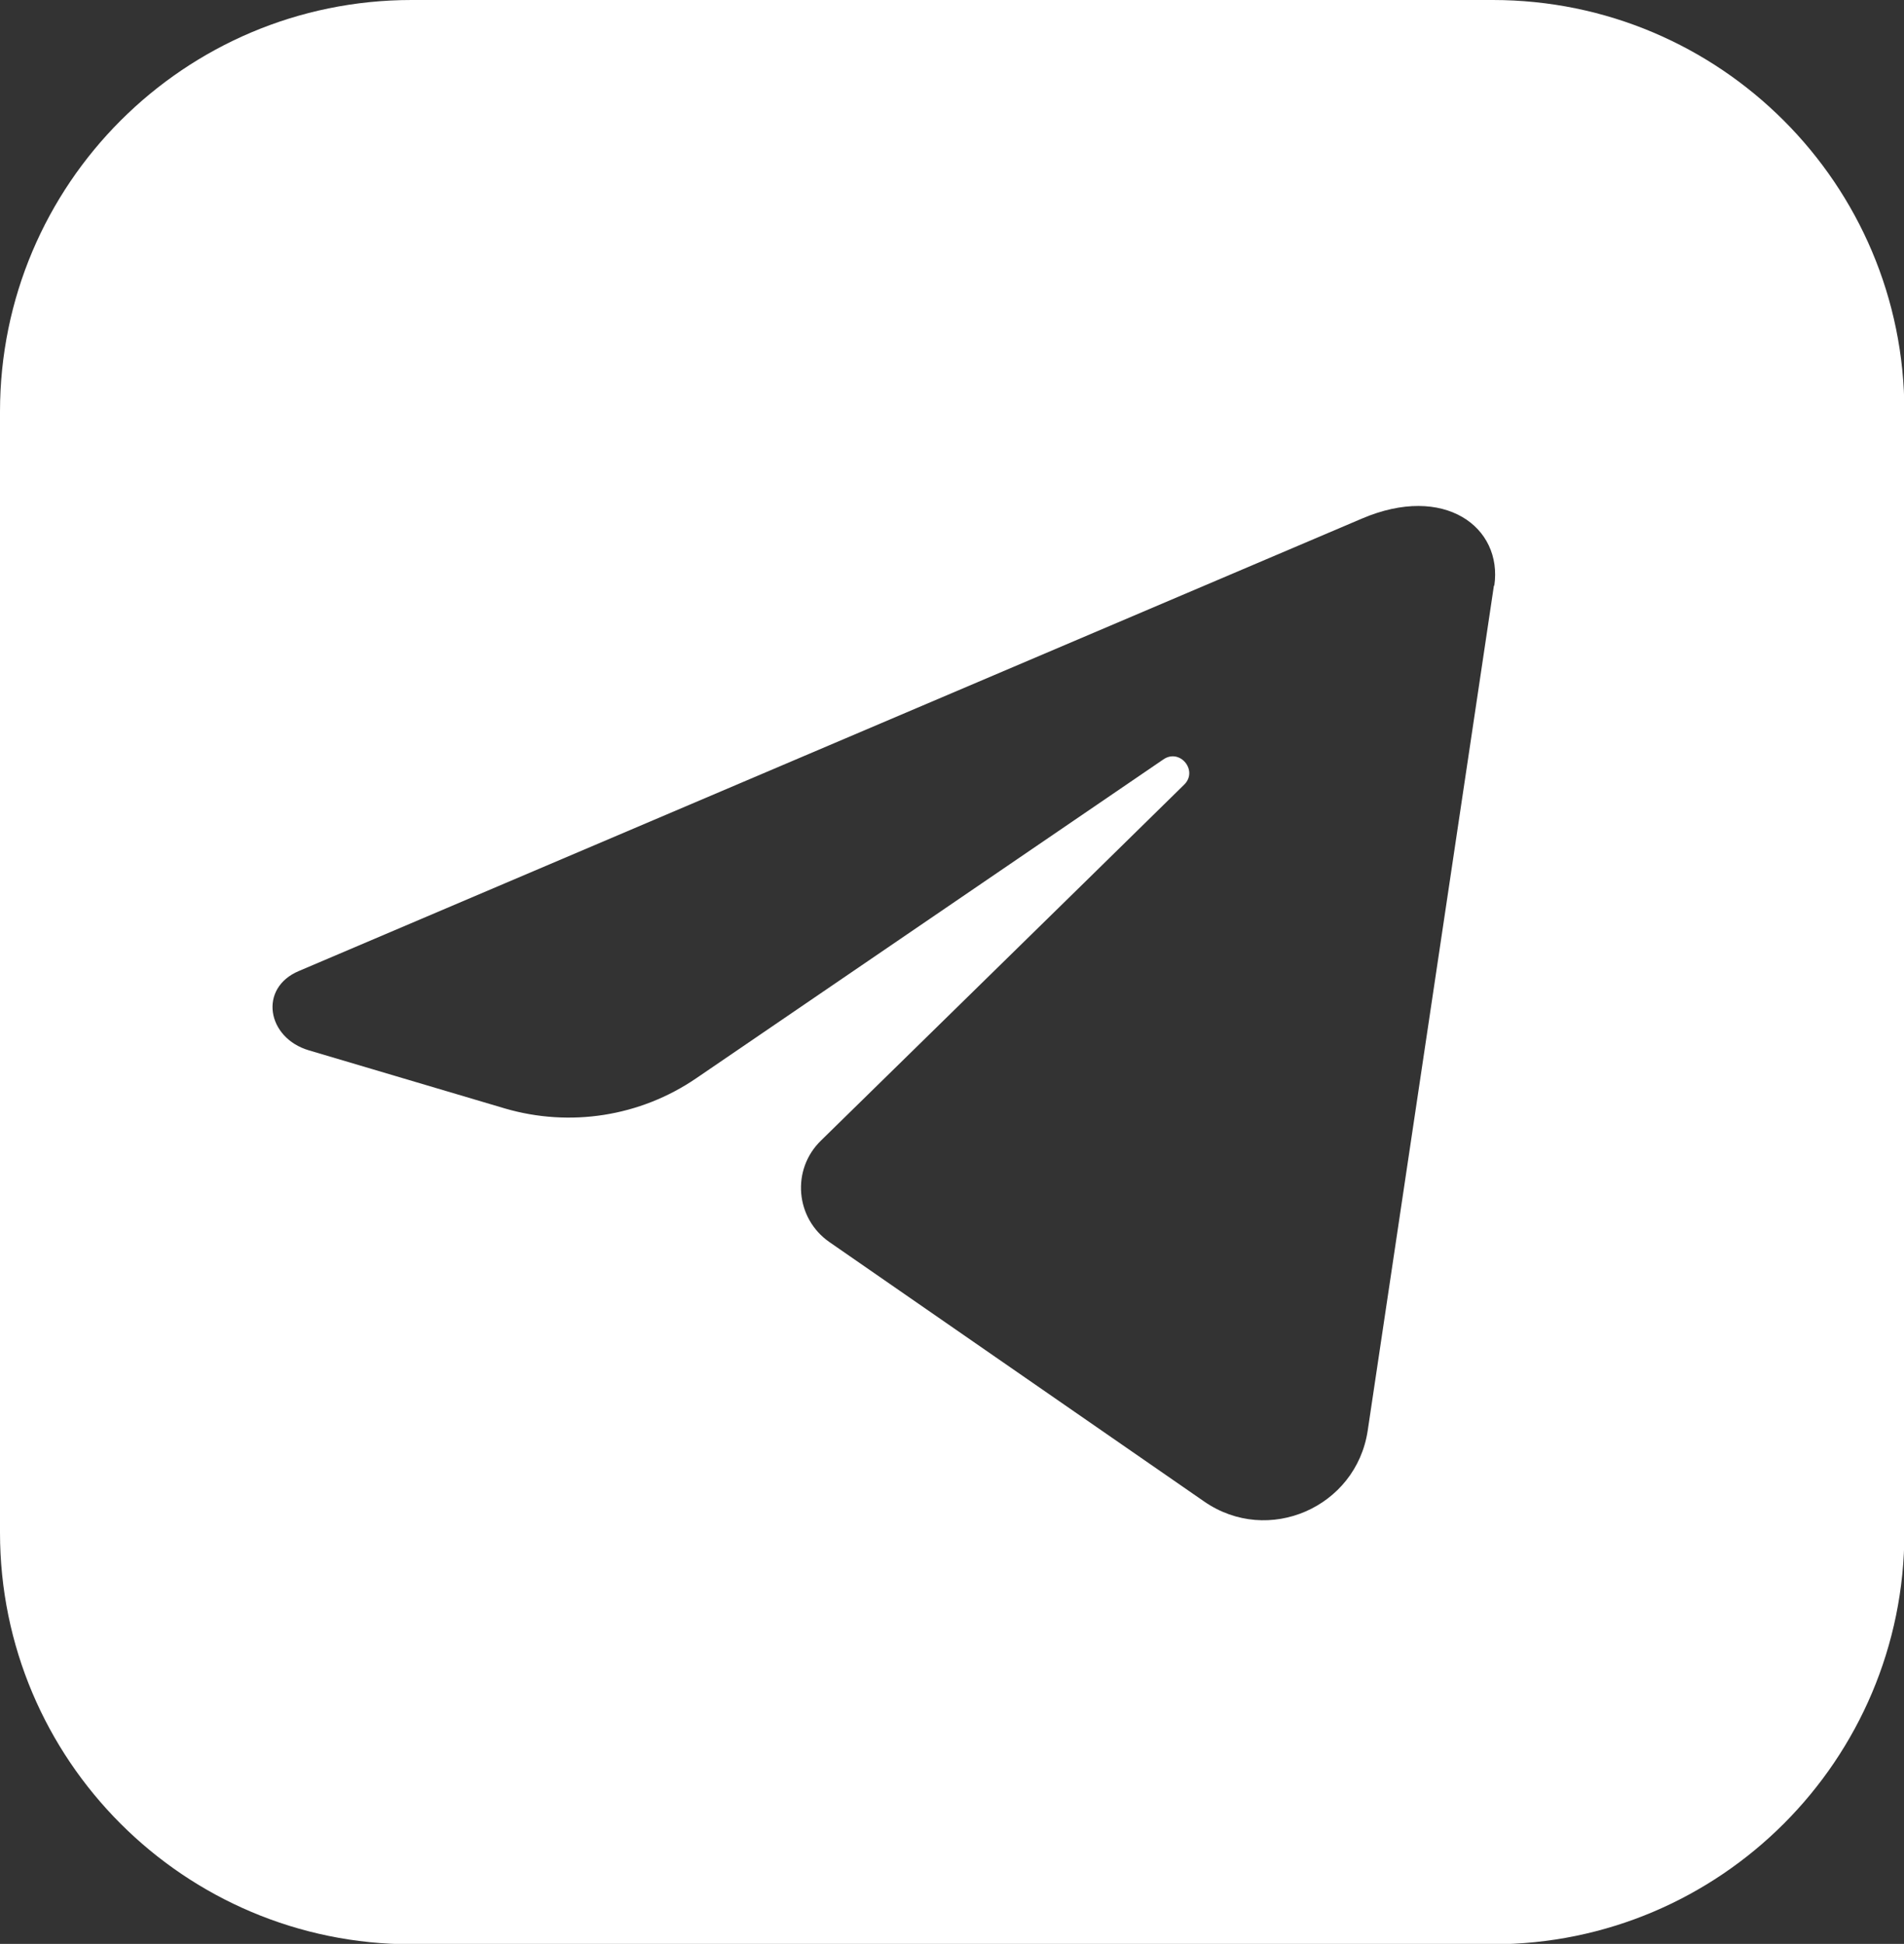
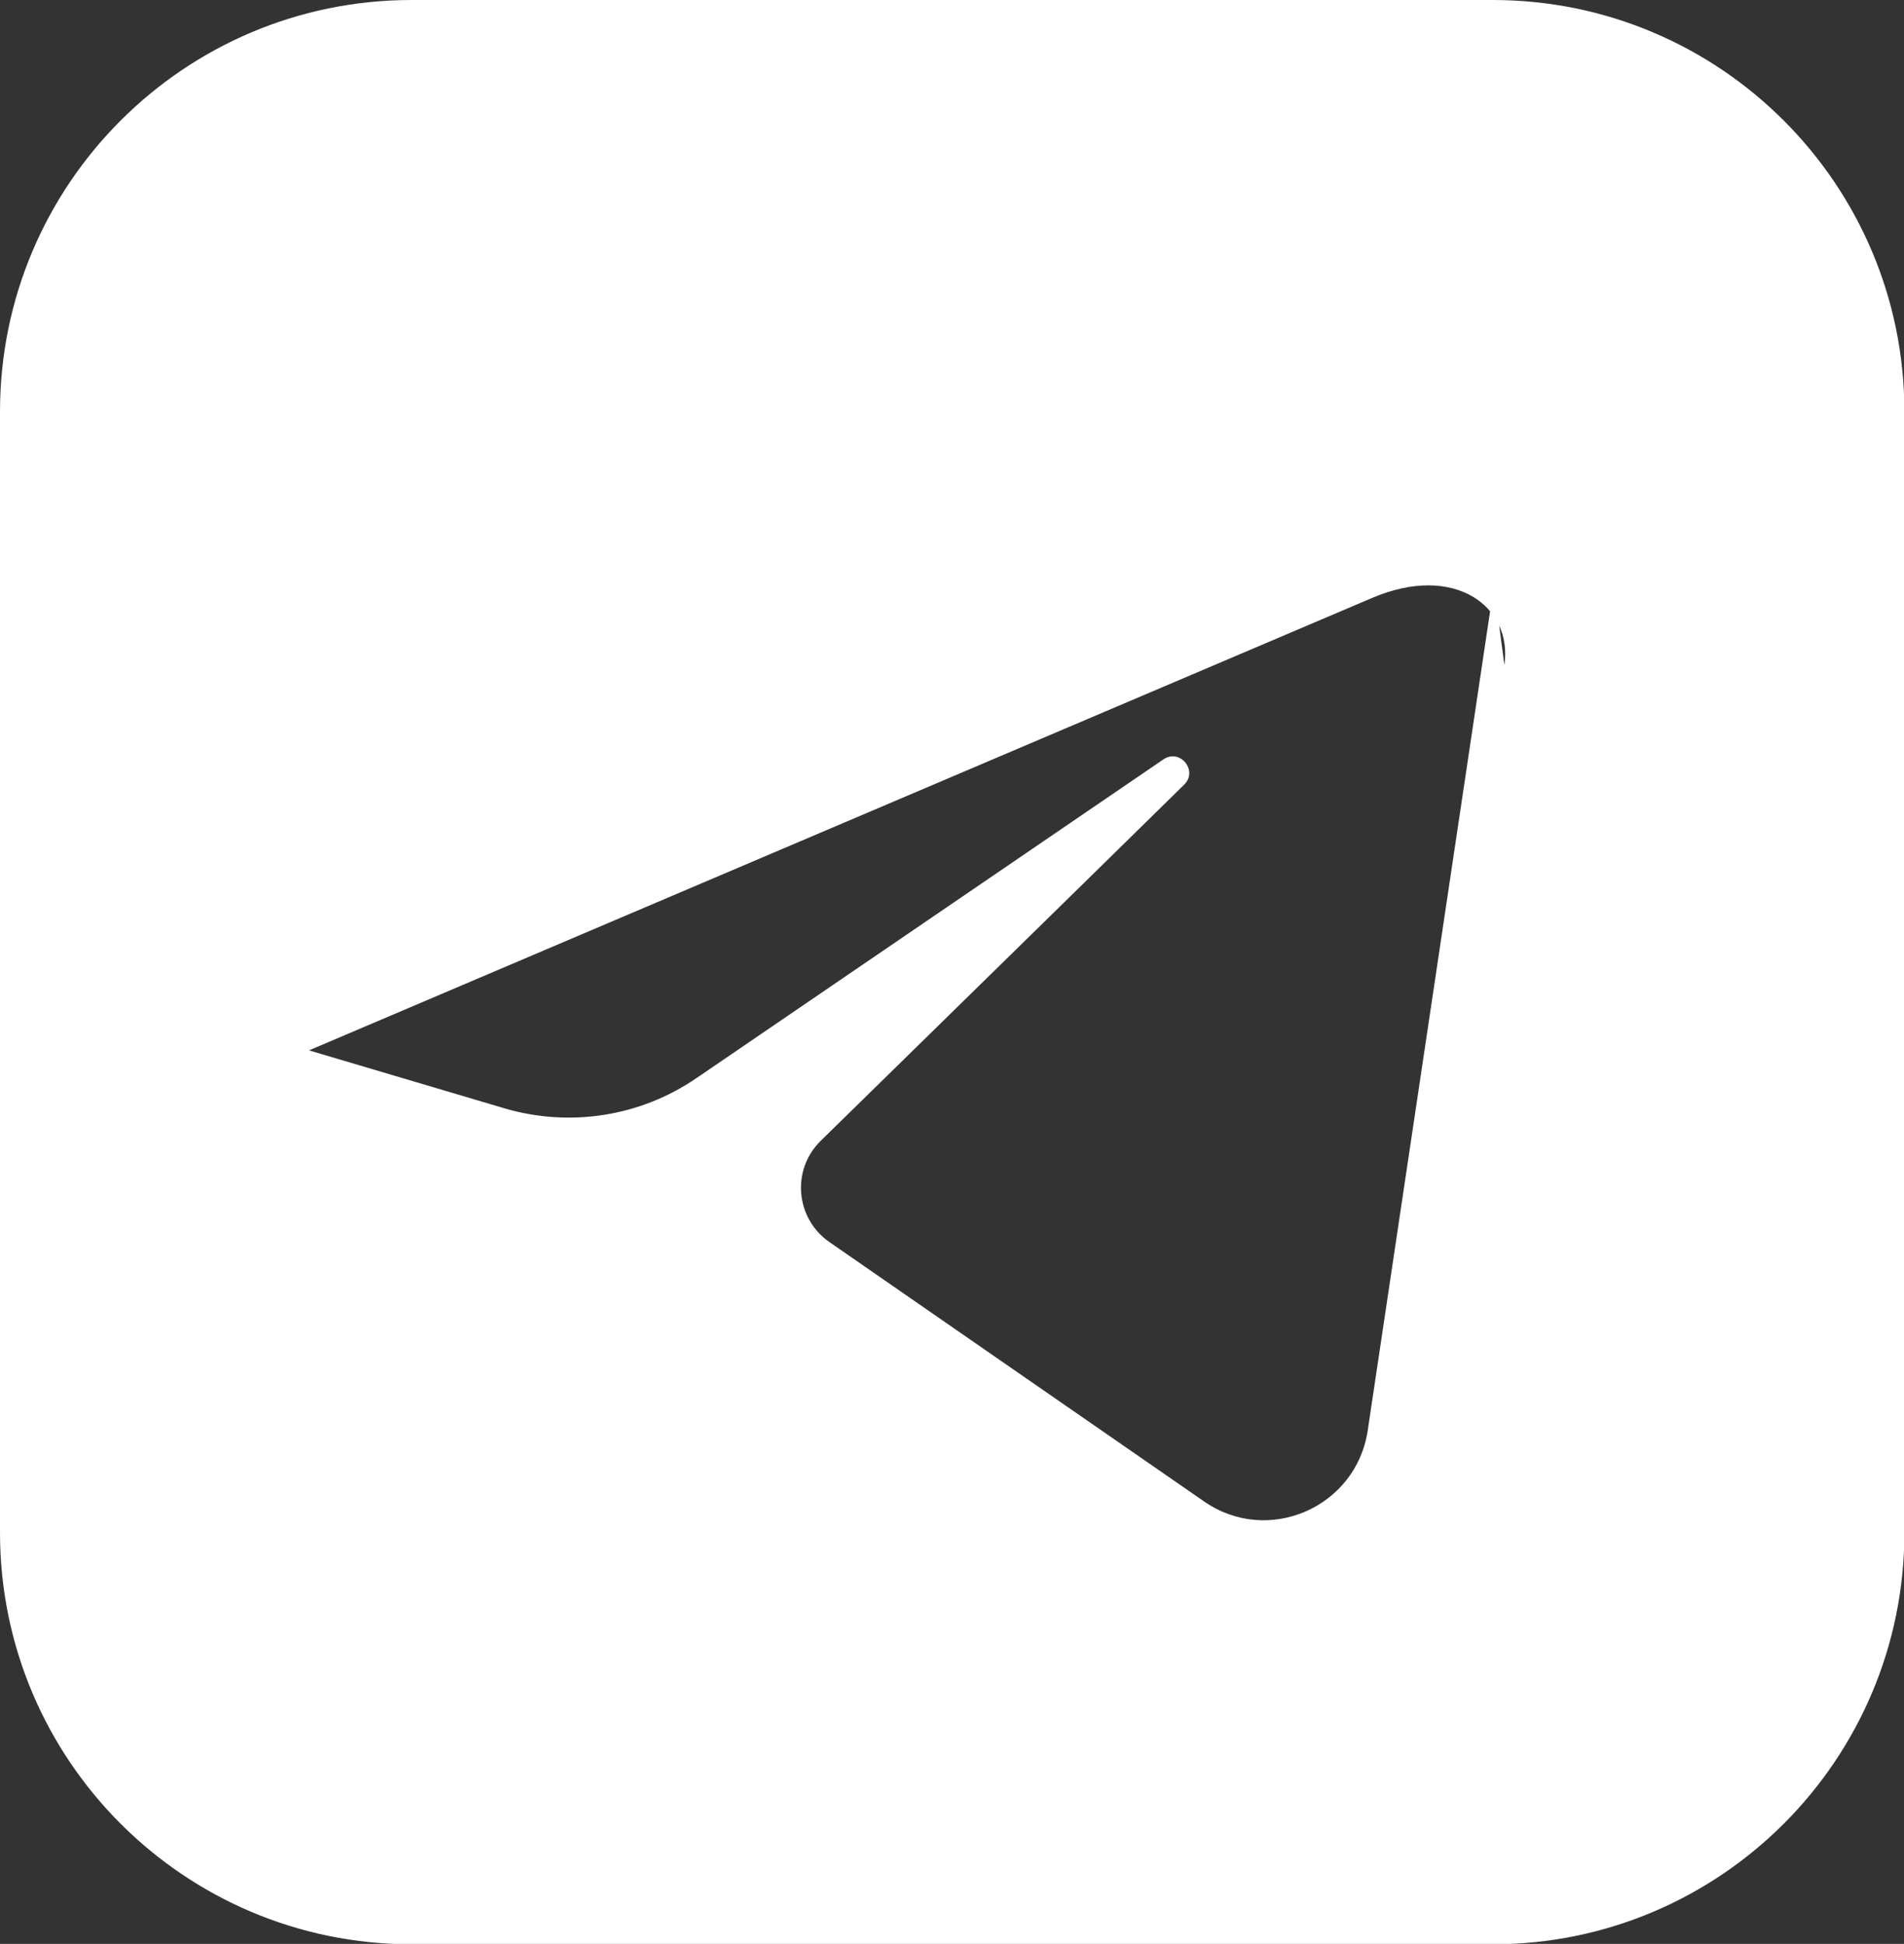
<svg xmlns="http://www.w3.org/2000/svg" id="Layer_2" data-name="Layer 2" viewBox="0 0 49.17 50.19">
  <rect x="0" y="0" width="49.17" height="50.19" fill="#333333" stroke="none" />
  <defs>
    <style> .cls-1 { fill: #fff; } </style>
  </defs>
  <g id="Layer_1-2" data-name="Layer 1">
-     <path class="cls-1" d="M38.54,0H10.63C4.76,0,0,4.76,0,10.63v28.94c0,5.87,4.76,10.63,10.63,10.63h27.92c5.87,0,10.63-4.76,10.63-10.63V10.63c0-5.87-4.76-10.63-10.63-10.63Zm.04,15.12c-1.09,7.27-2.17,14.55-3.26,21.82-.3,1.98-2.57,2.97-4.22,1.83-3.45-2.39-7.46-5.16-9.68-6.7-.88-.61-.99-1.87-.22-2.62,2.08-2.04,6.01-5.88,9.38-9.19,.37-.36-.11-.95-.54-.65-4.22,2.88-9.22,6.29-12.06,8.23-1.45,.99-3.26,1.27-4.94,.78l-5.06-1.5c-1.09-.32-1.31-1.61-.26-2.05l27.45-11.68c2.13-.91,3.64,.22,3.42,1.73Z" />
+     <path class="cls-1" d="M38.54,0H10.63C4.76,0,0,4.76,0,10.63v28.94c0,5.87,4.76,10.63,10.63,10.63h27.92c5.87,0,10.63-4.76,10.63-10.63V10.63c0-5.87-4.76-10.63-10.63-10.63Zm.04,15.12c-1.09,7.27-2.17,14.55-3.26,21.82-.3,1.98-2.57,2.97-4.22,1.83-3.45-2.39-7.46-5.16-9.68-6.7-.88-.61-.99-1.87-.22-2.62,2.08-2.04,6.01-5.88,9.38-9.19,.37-.36-.11-.95-.54-.65-4.22,2.88-9.22,6.29-12.06,8.23-1.45,.99-3.26,1.27-4.94,.78l-5.06-1.5l27.45-11.68c2.13-.91,3.64,.22,3.42,1.73Z" />
  </g>
</svg>